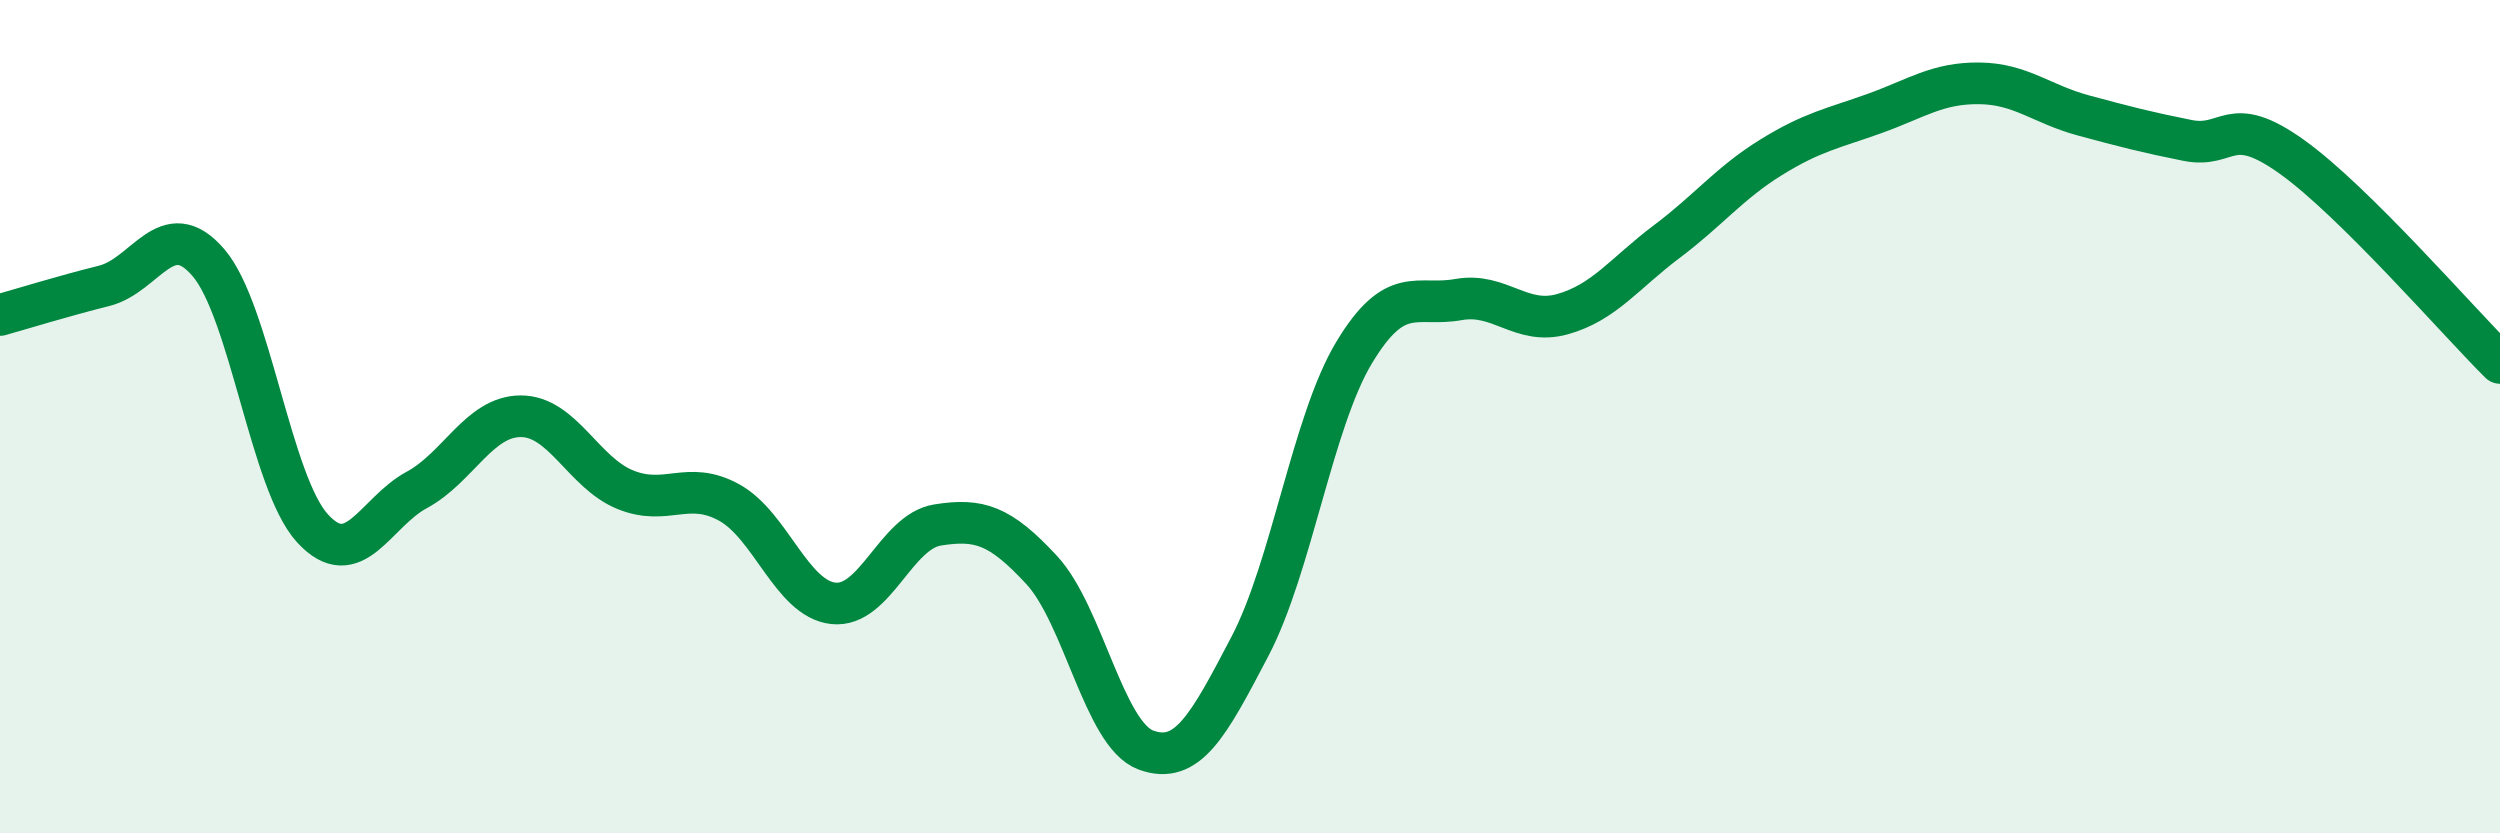
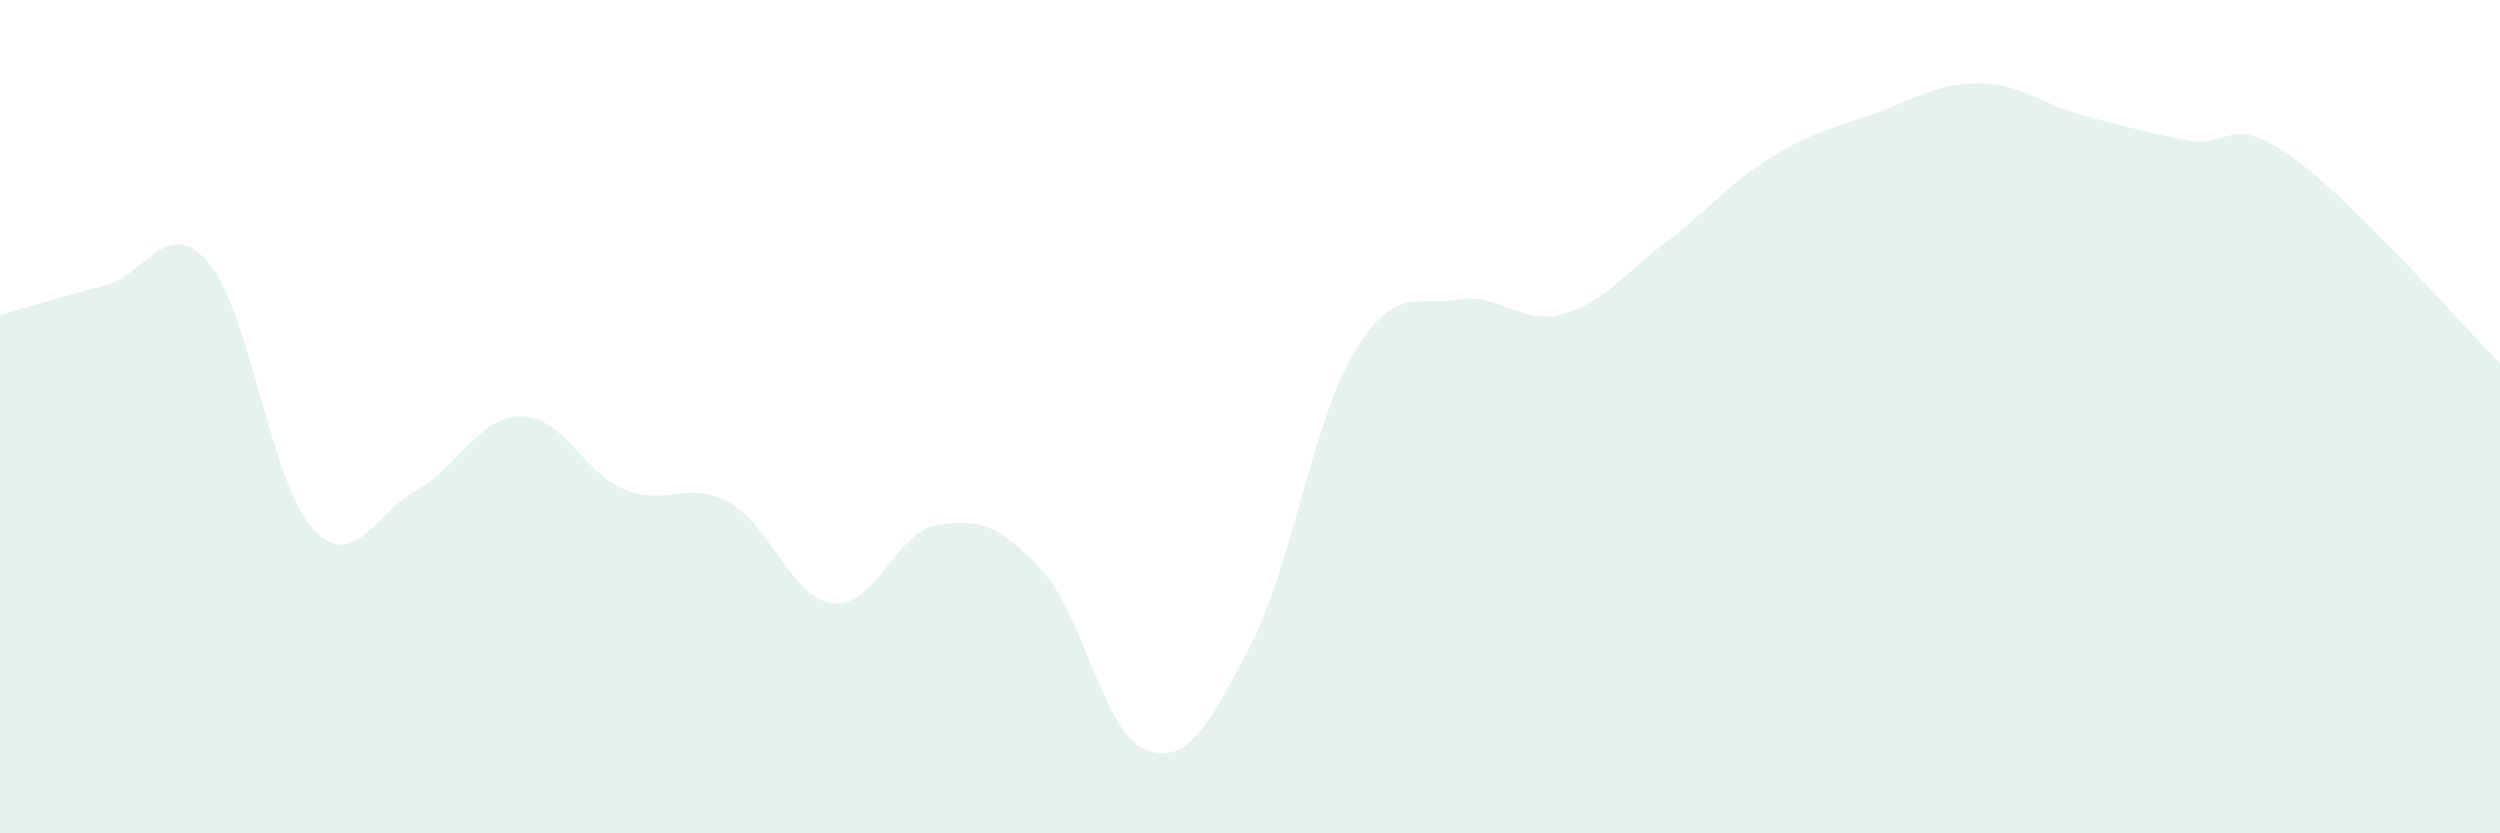
<svg xmlns="http://www.w3.org/2000/svg" width="60" height="20" viewBox="0 0 60 20">
  <path d="M 0,7.56 C 0.5,7.42 1.5,7.11 2.5,6.86 C 3.5,6.61 4,5.14 5,6.3 C 6,7.46 6.5,11.59 7.5,12.68 C 8.5,13.77 9,12.3 10,11.76 C 11,11.22 11.5,9.99 12.5,9.99 C 13.5,9.99 14,11.34 15,11.75 C 16,12.16 16.5,11.51 17.5,12.06 C 18.5,12.61 19,14.37 20,14.48 C 21,14.59 21.5,12.76 22.5,12.6 C 23.5,12.44 24,12.6 25,13.68 C 26,14.76 26.5,17.63 27.5,18 C 28.5,18.37 29,17.42 30,15.51 C 31,13.6 31.5,10.12 32.5,8.46 C 33.5,6.8 34,7.37 35,7.19 C 36,7.01 36.5,7.82 37.5,7.54 C 38.5,7.26 39,6.55 40,5.8 C 41,5.05 41.5,4.4 42.5,3.78 C 43.5,3.16 44,3.08 45,2.72 C 46,2.36 46.5,1.99 47.5,2 C 48.5,2.01 49,2.5 50,2.77 C 51,3.04 51.5,3.17 52.5,3.37 C 53.5,3.57 53.5,2.69 55,3.76 C 56.5,4.83 59,7.72 60,8.71L60 20L0 20Z" fill="#008740" opacity="0.1" stroke-linecap="round" stroke-linejoin="round" />
-   <path d="M 0,7.56 C 0.5,7.42 1.5,7.11 2.5,6.86 C 3.5,6.61 4,5.14 5,6.3 C 6,7.46 6.5,11.59 7.5,12.68 C 8.5,13.77 9,12.3 10,11.76 C 11,11.22 11.5,9.99 12.5,9.99 C 13.5,9.99 14,11.34 15,11.75 C 16,12.16 16.5,11.51 17.5,12.06 C 18.5,12.61 19,14.37 20,14.48 C 21,14.59 21.5,12.76 22.5,12.6 C 23.5,12.44 24,12.6 25,13.68 C 26,14.76 26.5,17.63 27.5,18 C 28.5,18.37 29,17.42 30,15.51 C 31,13.6 31.5,10.12 32.5,8.46 C 33.5,6.8 34,7.37 35,7.19 C 36,7.01 36.5,7.82 37.5,7.54 C 38.5,7.26 39,6.55 40,5.8 C 41,5.05 41.5,4.4 42.5,3.78 C 43.5,3.16 44,3.08 45,2.72 C 46,2.36 46.5,1.99 47.5,2 C 48.5,2.01 49,2.5 50,2.77 C 51,3.04 51.5,3.17 52.5,3.37 C 53.5,3.57 53.5,2.69 55,3.76 C 56.5,4.83 59,7.72 60,8.71" stroke="#008740" stroke-width="1" fill="none" stroke-linecap="round" stroke-linejoin="round" />
</svg>